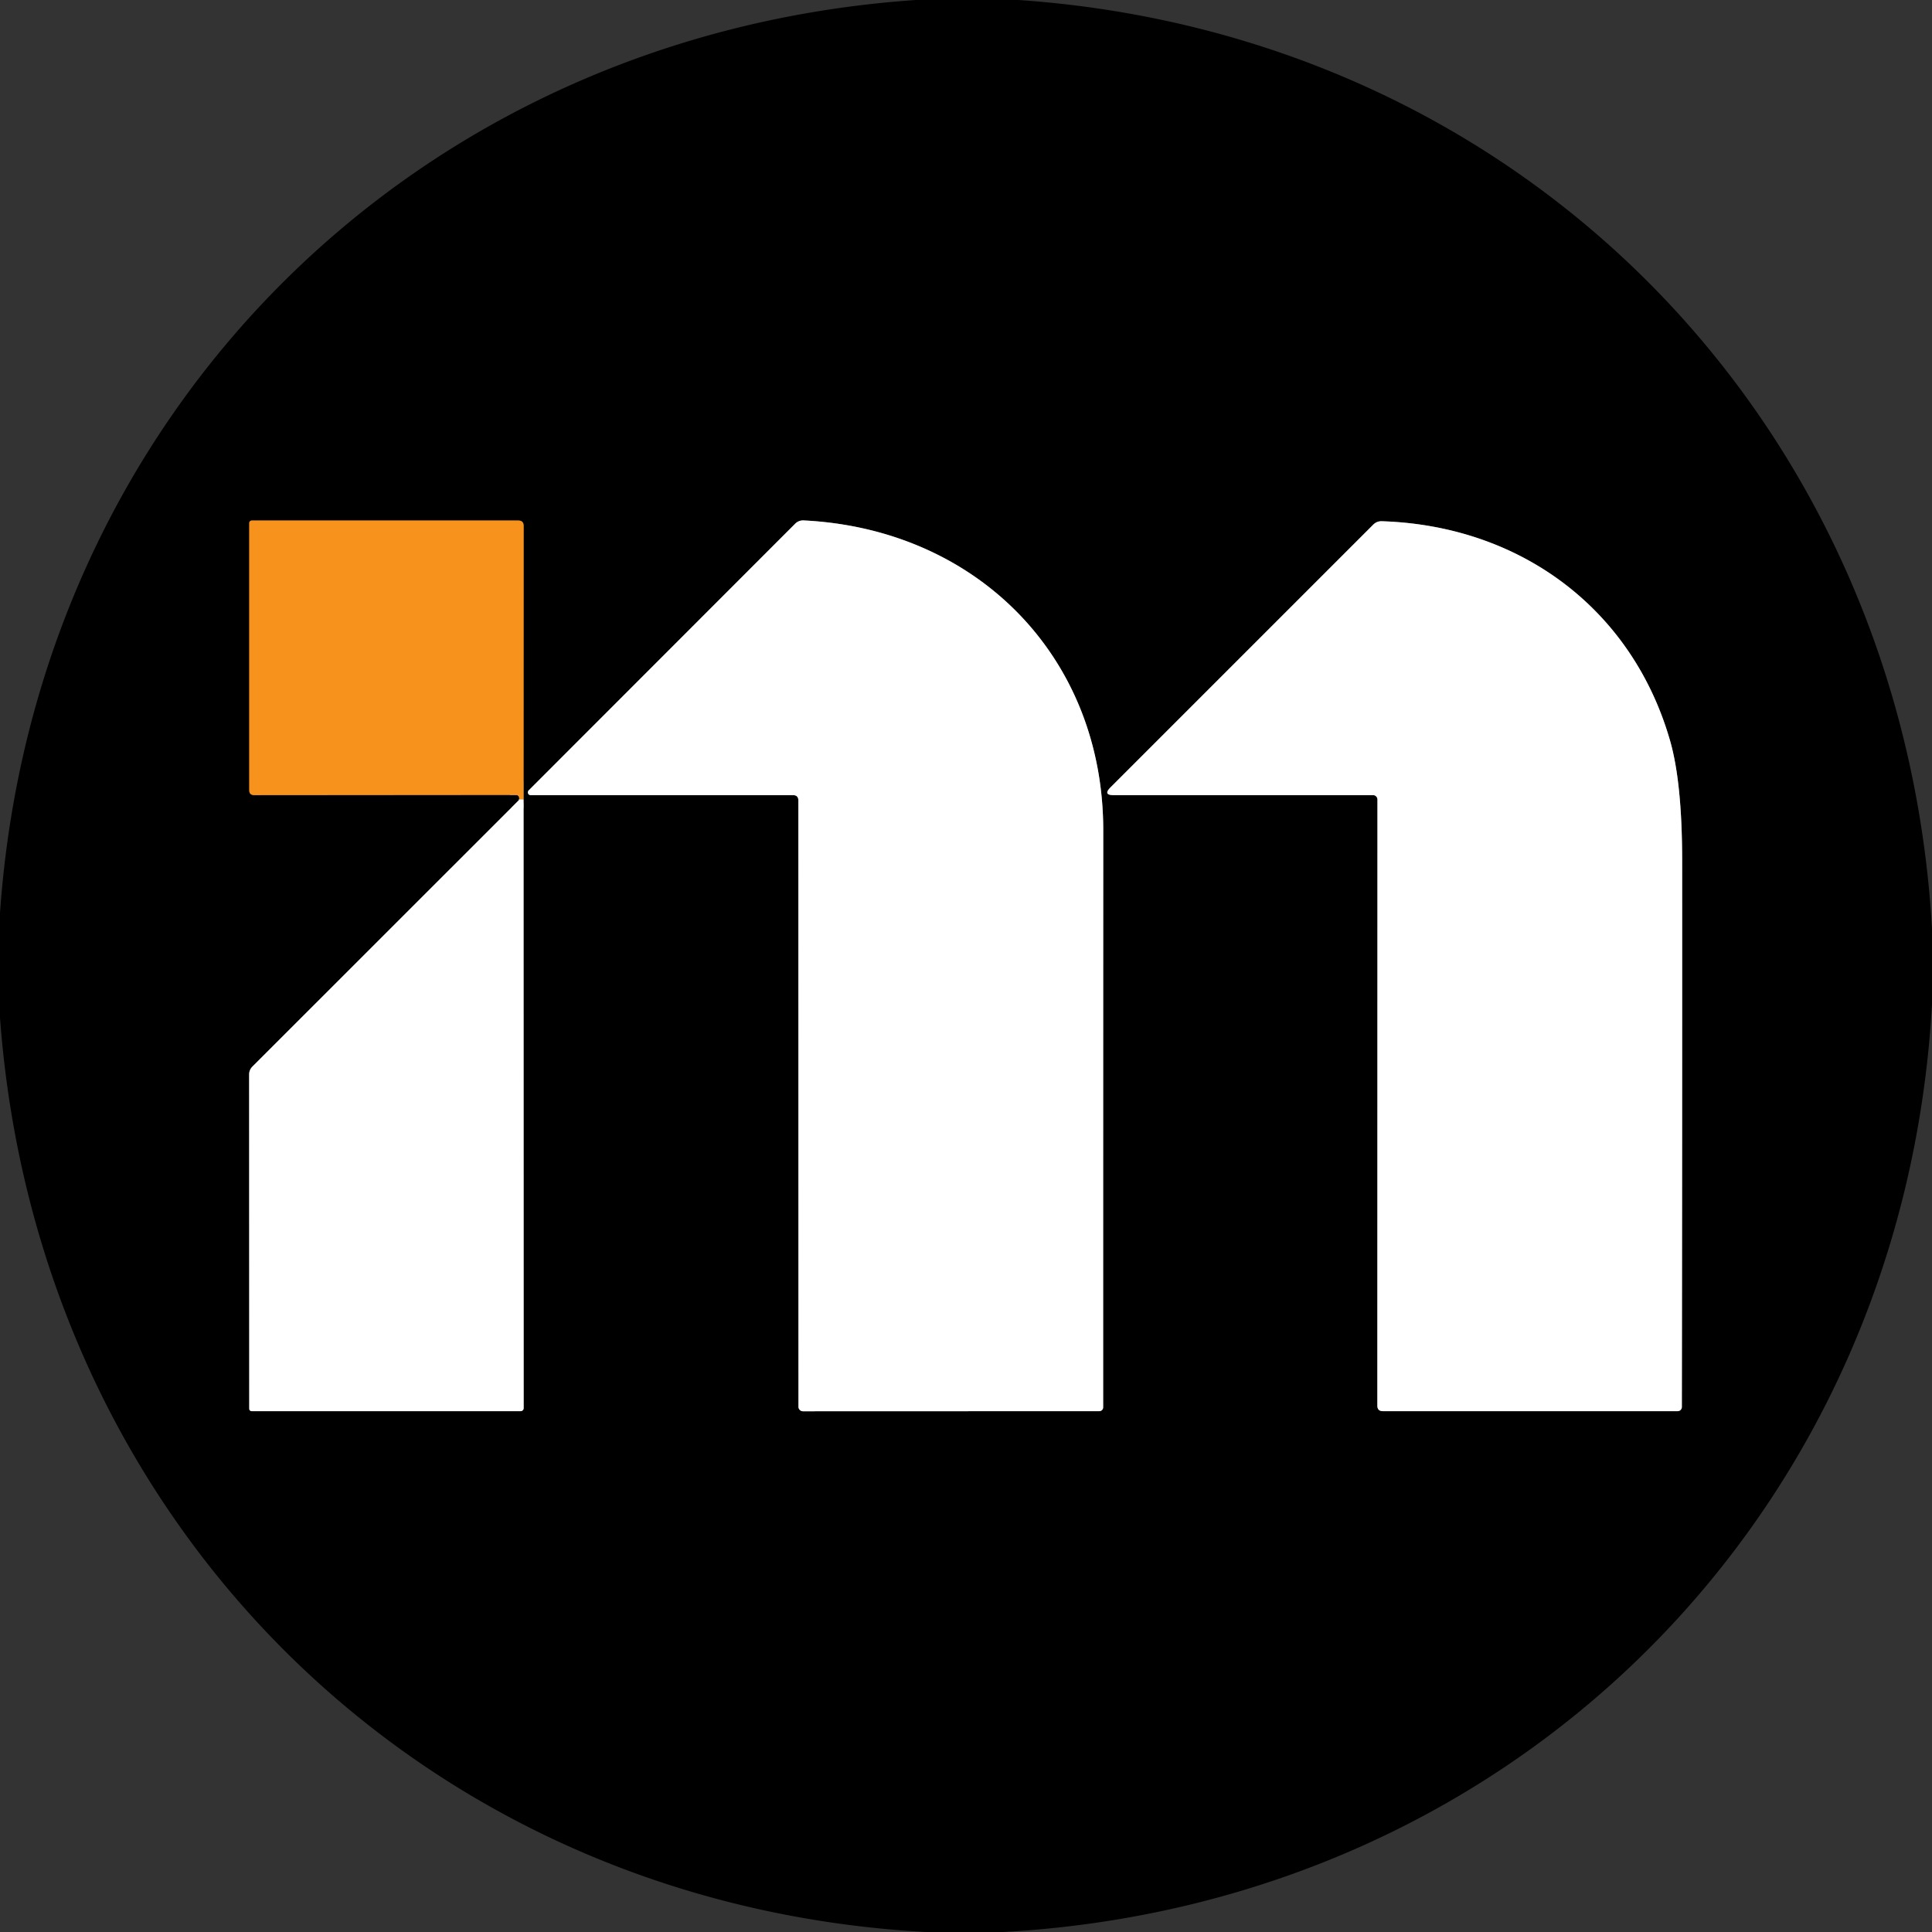
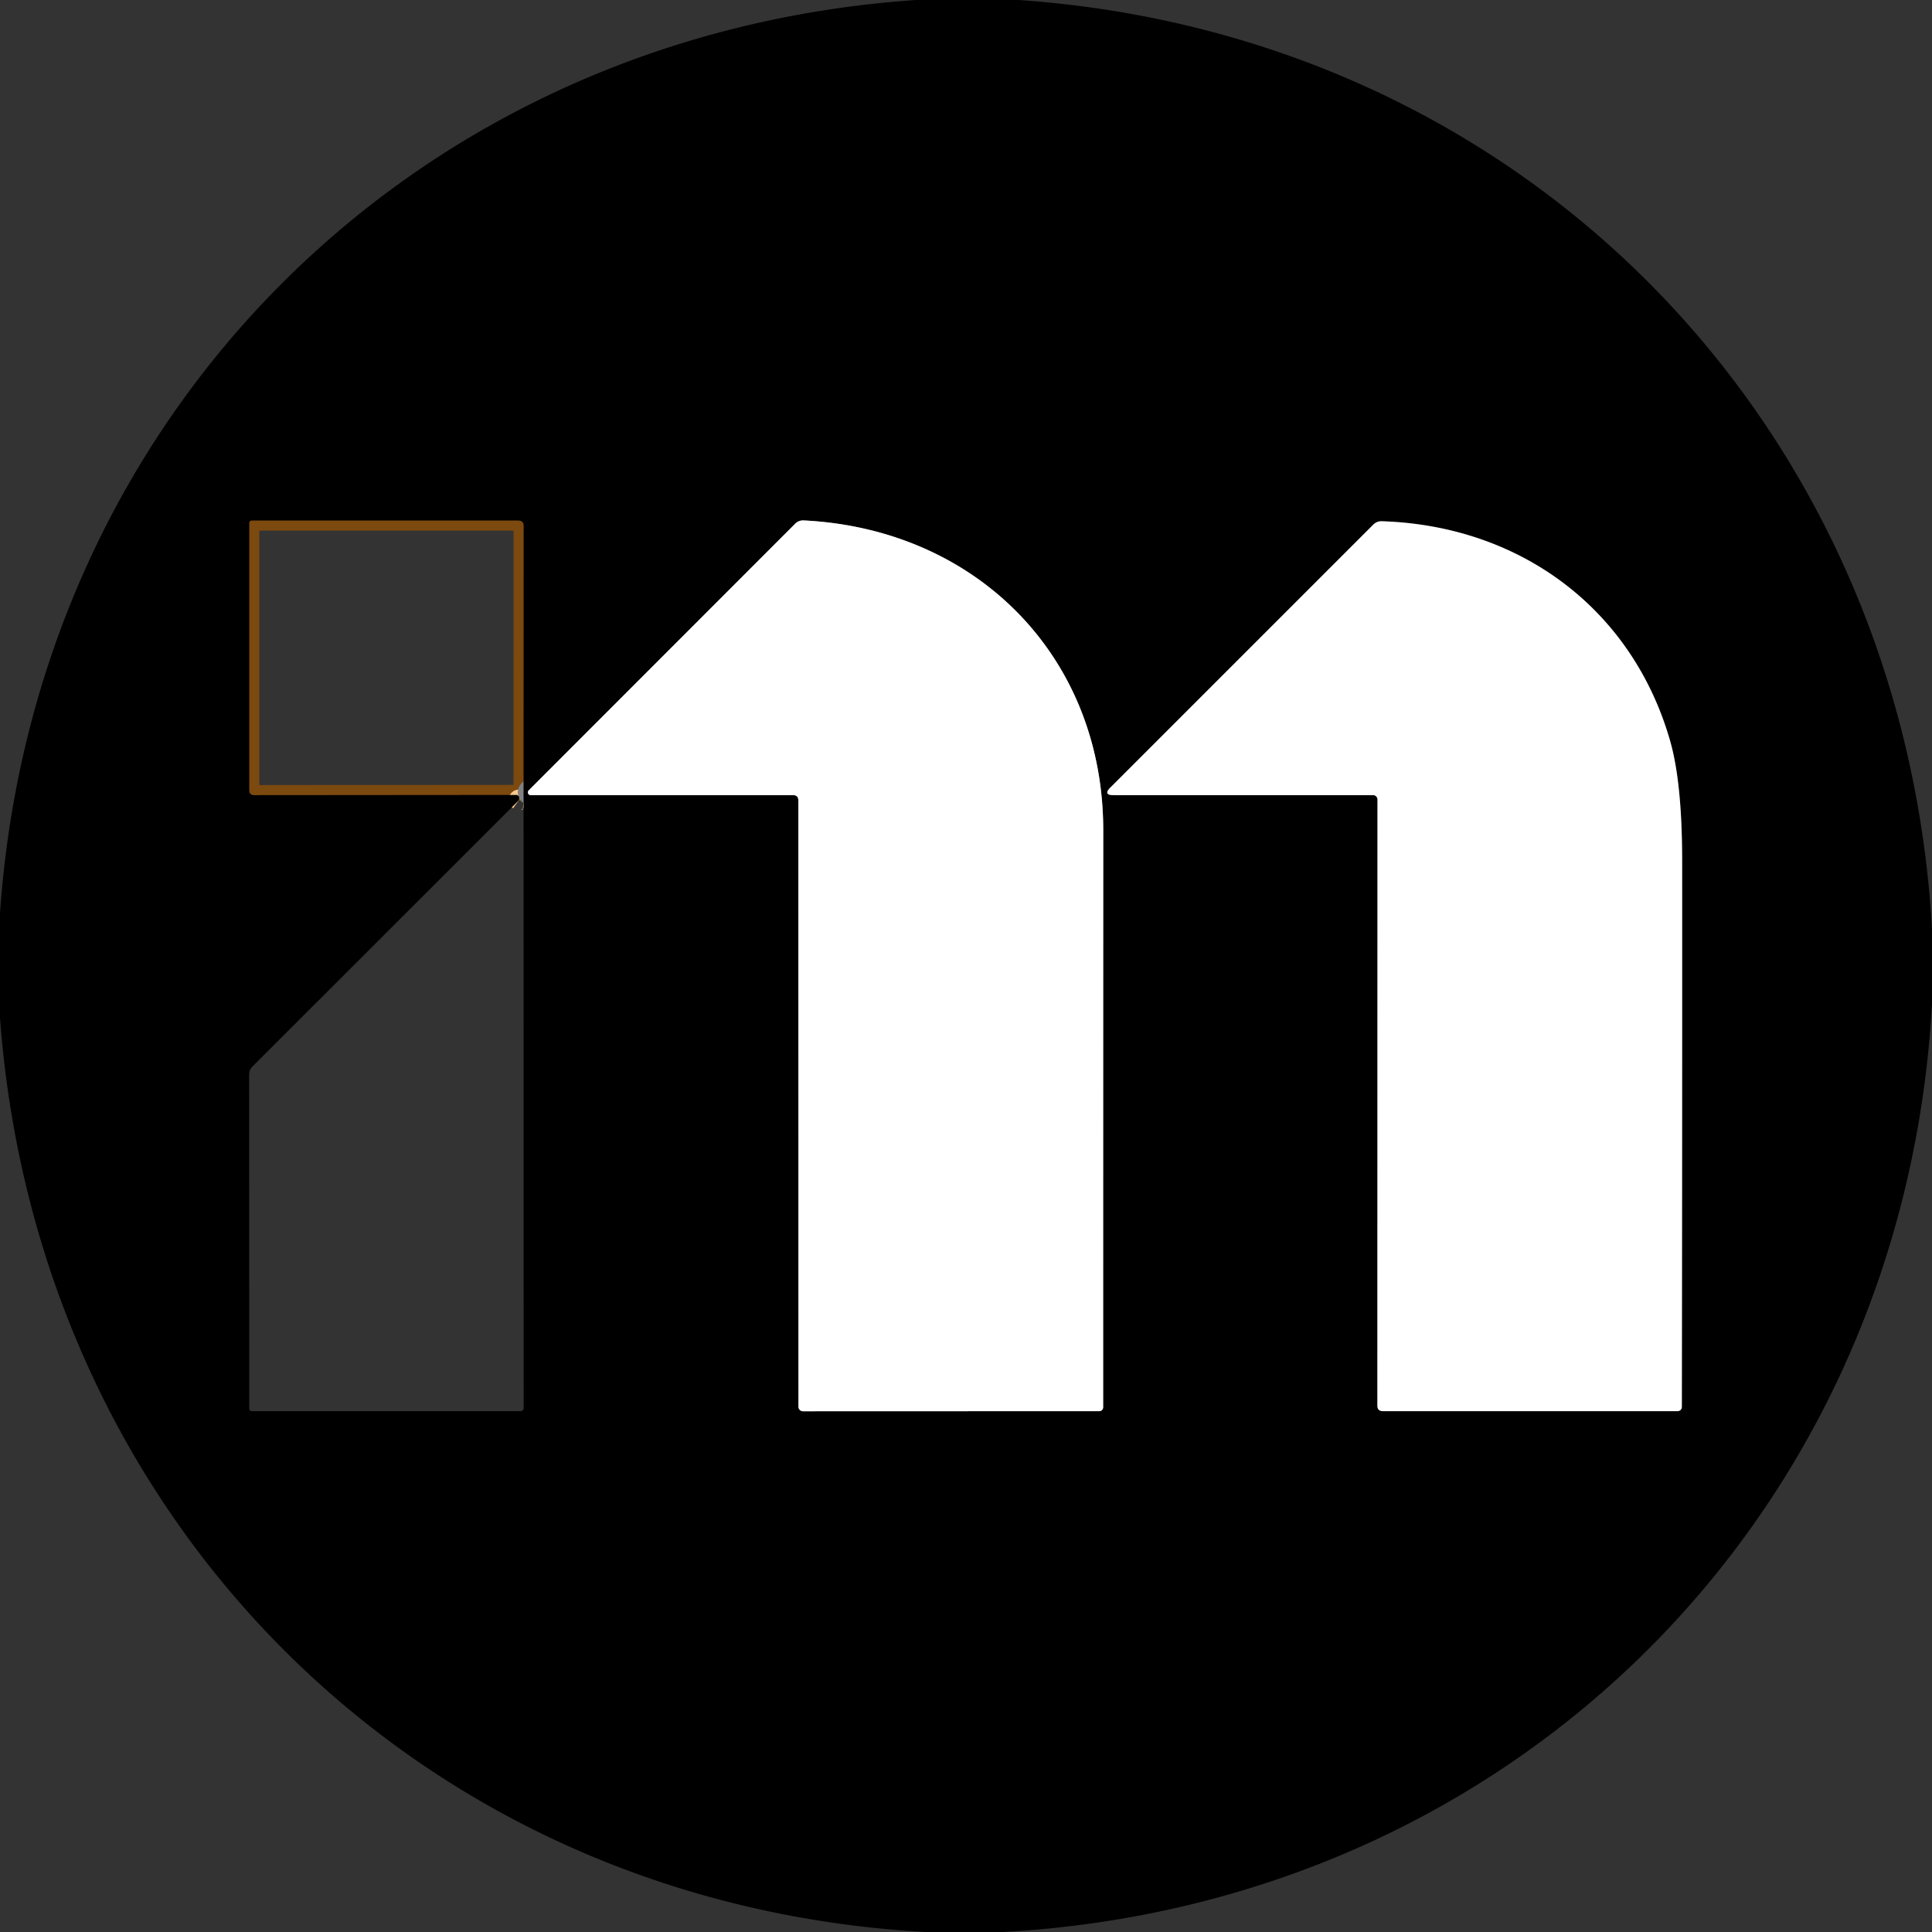
<svg xmlns="http://www.w3.org/2000/svg" viewBox="0.00 0.00 192.00 192.00" version="1.1">
  <rect x="0.00" y="0.00" width="192.00" height="192.00" fill="#333333" stroke="none" />
  <g stroke-linecap="butt" fill="none" stroke-width="2.00">
-     <path d="M 51.57 79.52   L 25.08 106.00   Q 24.76 106.33 24.76 106.78   L 24.77 140.00   A 0.24 0.24 0.0 0 0 25.01 140.24   L 51.74 140.24   A 0.30 0.30 0.0 0 0 52.04 139.94   L 52.03 79.46" stroke="#808080" />
    <path d="M 52.03 79.46   L 52.04 52.27   Q 52.04 51.73 51.50 51.73   L 25.02 51.73   A 0.25 0.25 0.0 0 0 24.77 51.98   L 24.77 78.52   Q 24.77 79.02 25.27 79.02   L 51.30 79.00   A 0.30 0.29 85.4 0 1 51.59 79.25   Q 51.62 79.40 51.57 79.52" stroke="#7c490f" />
    <path d="M 52.03 79.46   Q 51.43 79.42 51.57 79.52" stroke="#fbc98e" />
    <path d="M 79.34 79.56   L 79.35 139.80   A 0.45 0.45 0.0 0 0 79.80 140.25   L 109.25 140.24   A 0.38 0.38 0.0 0 0 109.63 139.86   Q 109.63 111.14 109.64 82.52   C 109.64 65.23 97.04 52.57 79.87 51.72   A 1.10 1.09 -66.1 0 0 79.02 52.05   L 52.54 78.55   A 0.28 0.27 -67.3 0 0 52.73 79.02   L 78.81 79.02   Q 79.34 79.02 79.34 79.56" stroke="#808080" />
-     <path d="M 136.46 79.02   A 0.44 0.43 -90.0 0 1 136.89 79.46   L 136.88 139.69   Q 136.88 140.24 137.44 140.24   L 166.72 140.24   A 0.42 0.42 0.0 0 0 167.14 139.82   Q 167.18 112.64 167.17 85.44   Q 167.16 77.81 165.99 73.68   C 162.26 60.58 151.16 52.25 137.34 51.80   Q 136.82 51.78 136.46 52.15   L 110.36 78.25   Q 109.59 79.02 110.67 79.02   L 136.46 79.02" stroke="#808080" />
  </g>
  <path d="M 91.02 0.00   L 101.23 0.00   C 151.48 3.47 189.13 42.10 192.00 92.30   L 192.00 99.80   C 189.15 150.56 150.46 189.20 99.70 192.00   L 92.01 192.00   C 41.76 189.24 3.68 151.19 0.00 101.13   L 0.00 90.75   C 3.45 41.03 41.34 3.40 91.02 0.00   Z   M 51.57 79.52   L 25.08 106.00   Q 24.76 106.33 24.76 106.78   L 24.77 140.00   A 0.24 0.24 0.0 0 0 25.01 140.24   L 51.74 140.24   A 0.30 0.30 0.0 0 0 52.04 139.94   L 52.03 79.46   L 52.04 52.27   Q 52.04 51.73 51.50 51.73   L 25.02 51.73   A 0.25 0.25 0.0 0 0 24.77 51.98   L 24.77 78.52   Q 24.77 79.02 25.27 79.02   L 51.30 79.00   A 0.30 0.29 85.4 0 1 51.59 79.25   Q 51.62 79.40 51.57 79.52   Z   M 79.34 79.56   L 79.35 139.80   A 0.45 0.45 0.0 0 0 79.80 140.25   L 109.25 140.24   A 0.38 0.38 0.0 0 0 109.63 139.86   Q 109.63 111.14 109.64 82.52   C 109.64 65.23 97.04 52.57 79.87 51.72   A 1.10 1.09 -66.1 0 0 79.02 52.05   L 52.54 78.55   A 0.28 0.27 -67.3 0 0 52.73 79.02   L 78.81 79.02   Q 79.34 79.02 79.34 79.56   Z   M 136.46 79.02   A 0.44 0.43 -90.0 0 1 136.89 79.46   L 136.88 139.69   Q 136.88 140.24 137.44 140.24   L 166.72 140.24   A 0.42 0.42 0.0 0 0 167.14 139.82   Q 167.18 112.64 167.17 85.44   Q 167.16 77.81 165.99 73.68   C 162.26 60.58 151.16 52.25 137.34 51.80   Q 136.82 51.78 136.46 52.15   L 110.36 78.25   Q 109.59 79.02 110.67 79.02   L 136.46 79.02   Z" fill="#000000" />
-   <path d="M 52.03 79.46   Q 51.43 79.42 51.57 79.52   Q 51.62 79.40 51.59 79.25   A 0.30 0.29 85.4 0 0 51.30 79.00   L 25.27 79.02   Q 24.77 79.02 24.77 78.52   L 24.77 51.98   A 0.25 0.25 0.0 0 1 25.02 51.73   L 51.50 51.73   Q 52.04 51.73 52.04 52.27   L 52.03 79.46   Z" fill="#f7921d" />
  <path d="M 78.81 79.02   L 52.73 79.02   A 0.28 0.27 -67.3 0 1 52.54 78.55   L 79.02 52.05   A 1.10 1.09 -66.1 0 1 79.87 51.72   C 97.04 52.57 109.64 65.23 109.64 82.52   Q 109.63 111.14 109.63 139.86   A 0.38 0.38 0.0 0 1 109.25 140.24   L 79.80 140.25   A 0.45 0.45 0.0 0 1 79.35 139.80   L 79.34 79.56   Q 79.34 79.02 78.81 79.02   Z" fill="#ffffff" />
  <path d="M 136.46 79.02   L 110.67 79.02   Q 109.59 79.02 110.36 78.25   L 136.46 52.15   Q 136.82 51.78 137.34 51.80   C 151.16 52.25 162.26 60.58 165.99 73.68   Q 167.16 77.81 167.17 85.44   Q 167.18 112.64 167.14 139.82   A 0.42 0.42 0.0 0 1 166.72 140.24   L 137.44 140.24   Q 136.88 140.24 136.88 139.69   L 136.89 79.46   A 0.44 0.43 90.0 0 0 136.46 79.02   Z" fill="#ffffff" />
-   <path d="M 51.57 79.52   Q 51.43 79.42 52.03 79.46   L 52.04 139.94   A 0.30 0.30 0.0 0 1 51.74 140.24   L 25.01 140.24   A 0.24 0.24 0.0 0 1 24.77 140.00   L 24.76 106.78   Q 24.76 106.33 25.08 106.00   L 51.57 79.52   Z" fill="#ffffff" />
</svg>